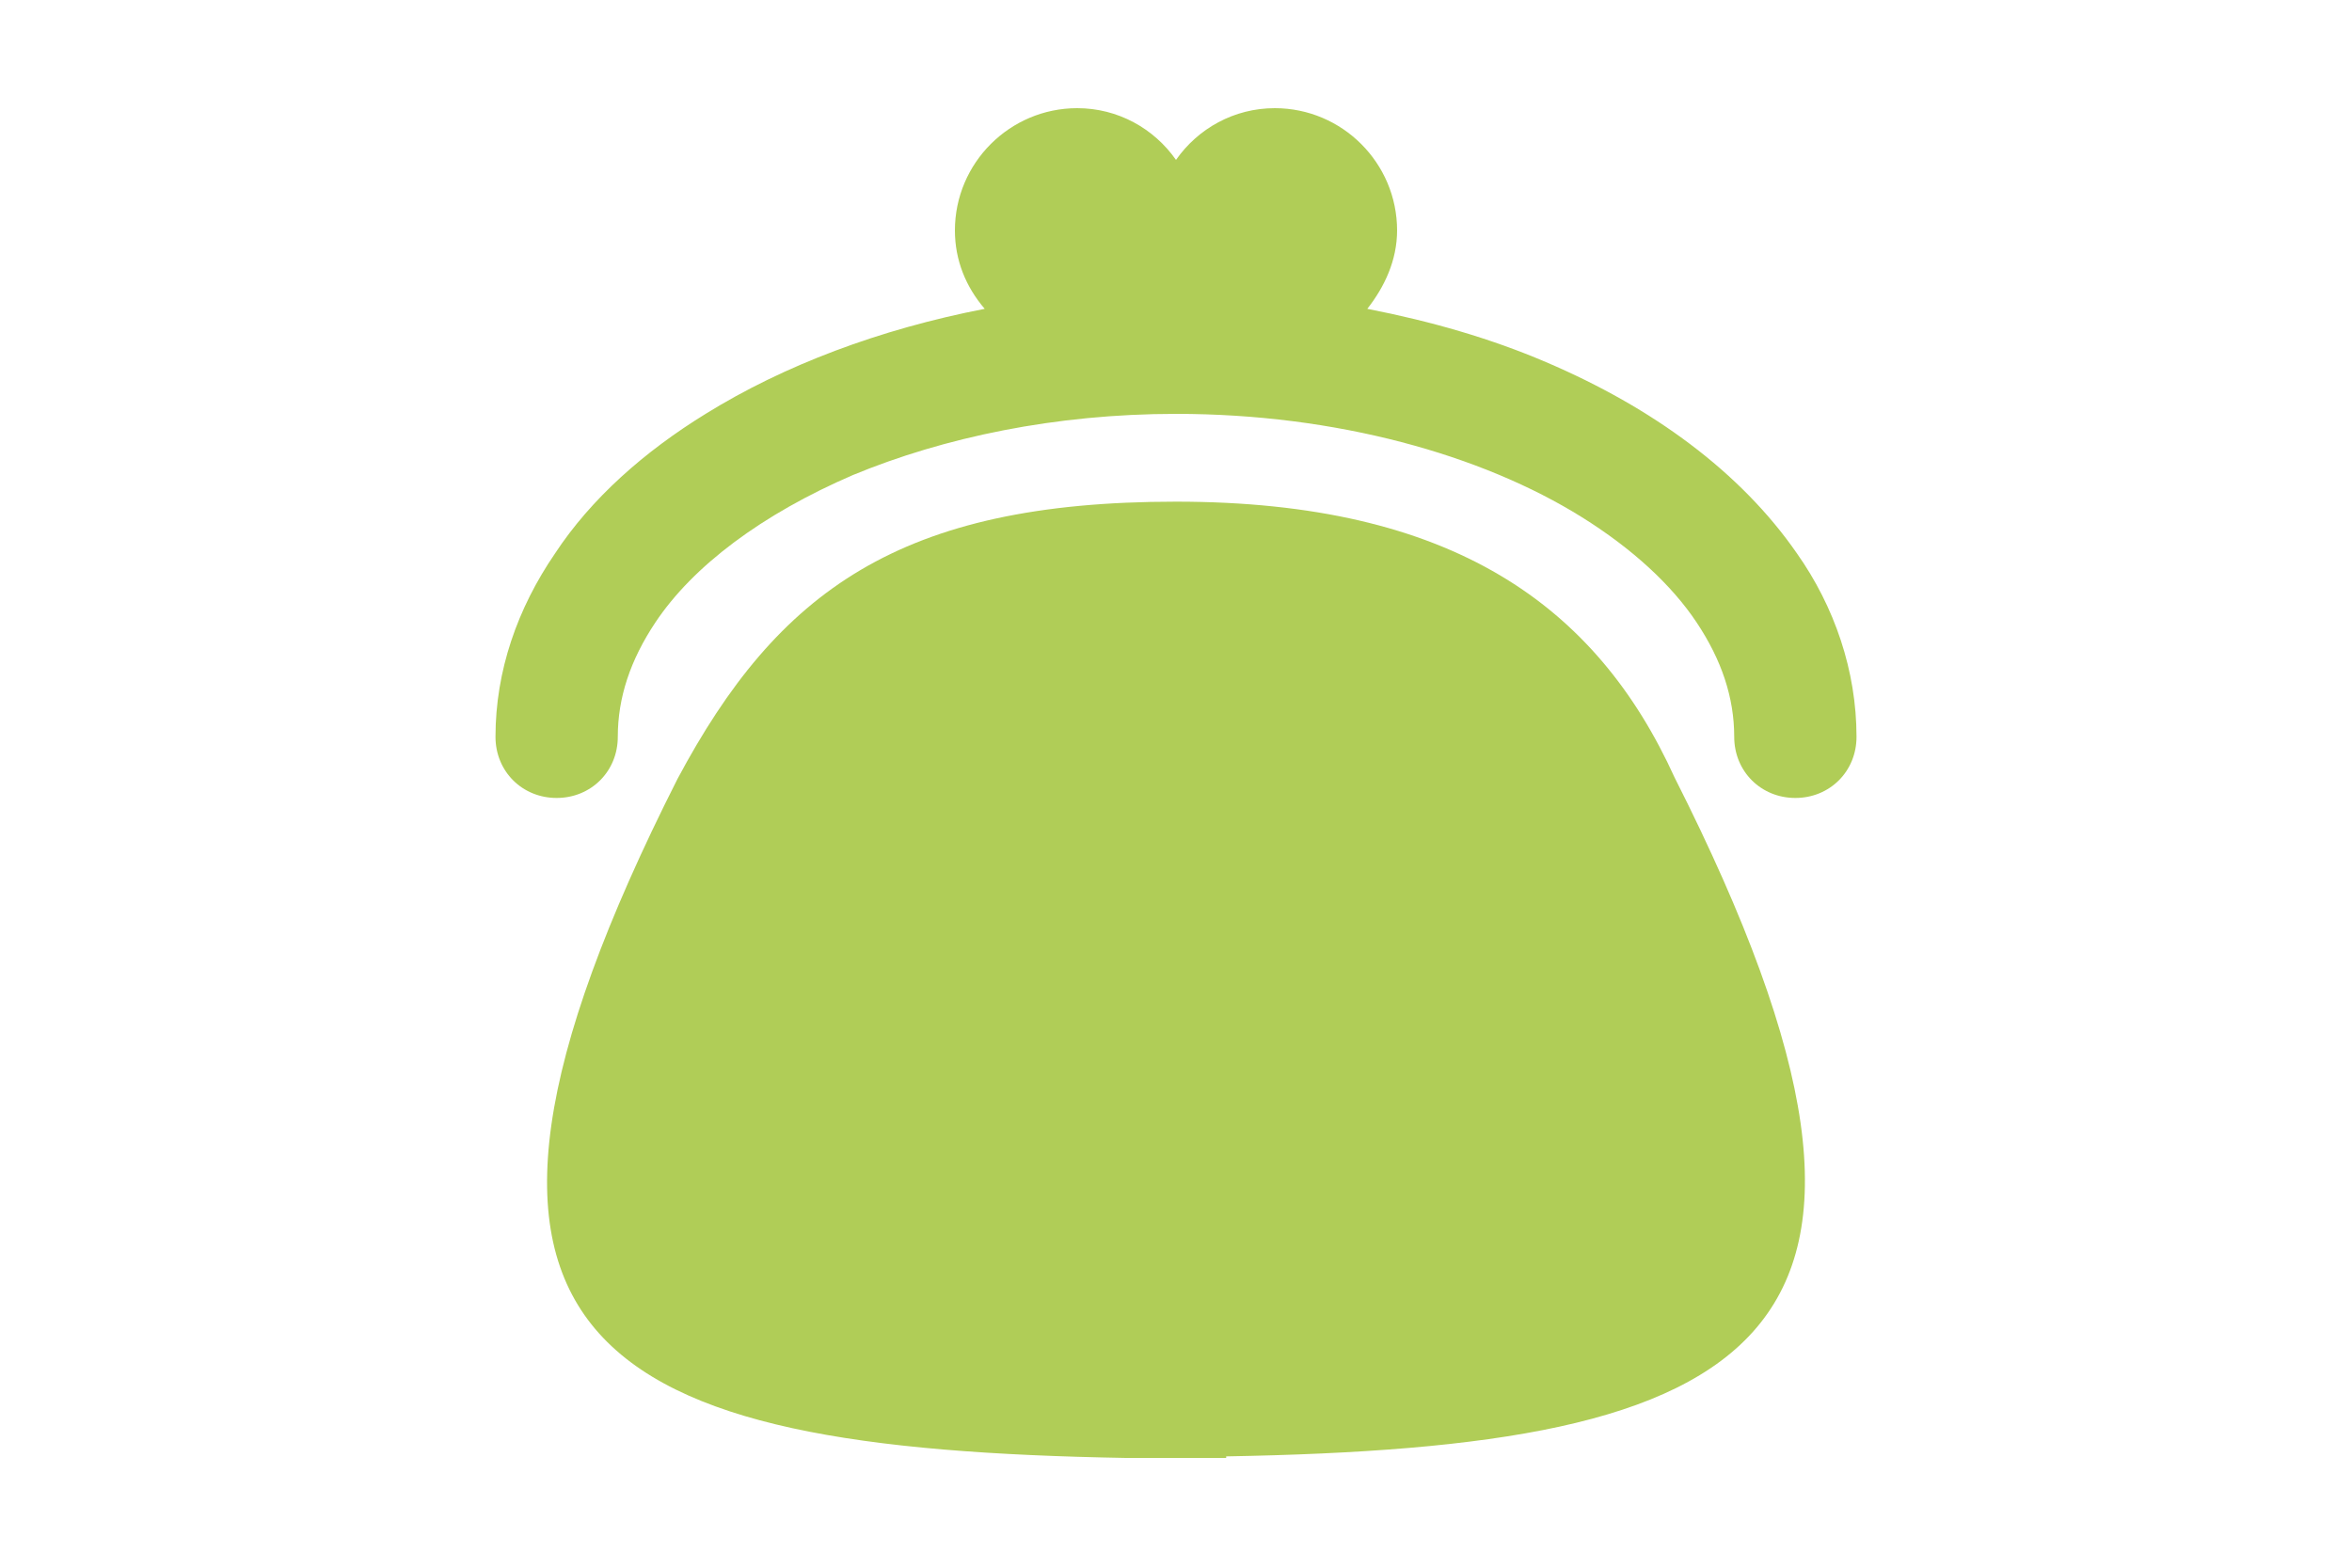
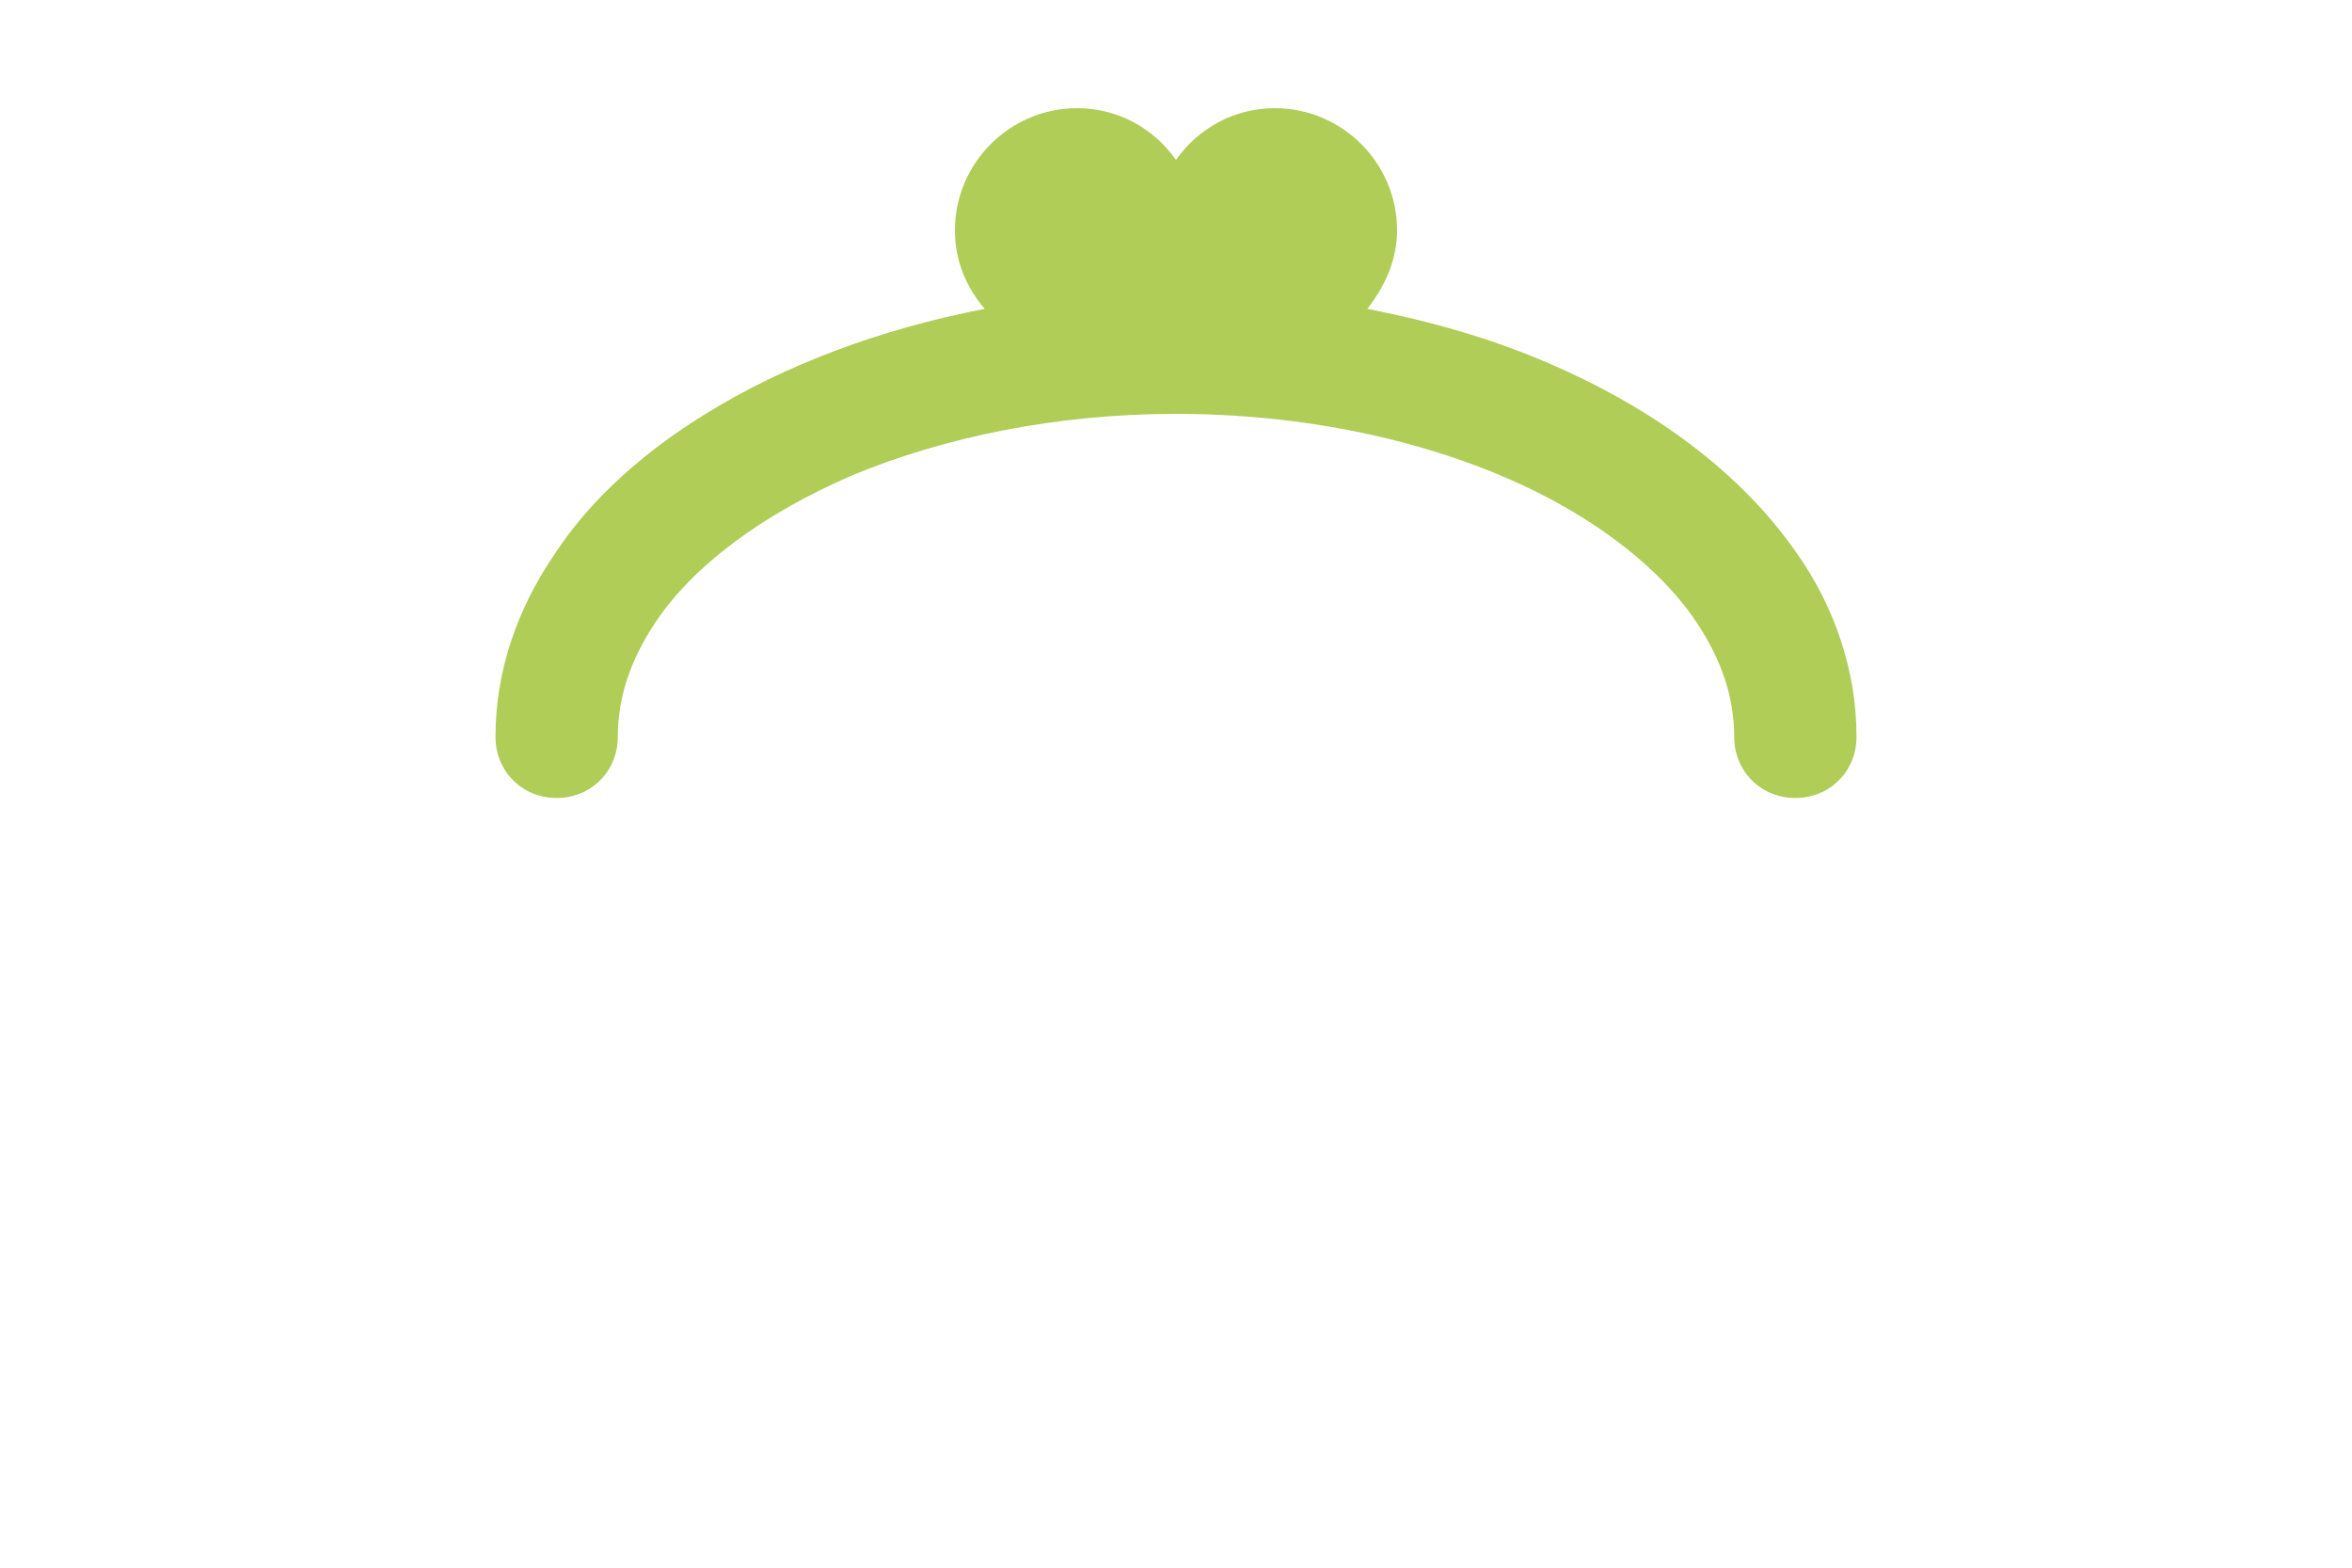
<svg xmlns="http://www.w3.org/2000/svg" version="1.1" id="レイヤー_1" x="0px" y="0px" viewBox="0 0 150 100" style="enable-background:new 0 0 150 100;" xml:space="preserve">
  <style type="text/css">
	.st0{fill:#B0CD57;}
</style>
  <g>
-     <path class="st0" d="M75,32c-17.6,0-25.4,5.7-31.8,17.7c-18.4,36.4-5.1,42.7,28.6,43.3V93c1.1,0,2.1,0,3.2,0c1.1,0,2.1,0,3.2,0   v-0.1c33.7-0.6,47-6.9,28.6-43.3C101.8,38.6,92.6,32,75,32z" />
    <path class="st0" d="M114.6,35.3c-3.6-5.2-9.2-9.3-16-12.2c-3.5-1.5-7.3-2.6-11.4-3.4c1.1-1.4,1.9-3.1,1.9-5c0-4.3-3.5-7.8-7.8-7.8   c-2.6,0-4.9,1.3-6.3,3.3c-1.4-2-3.7-3.3-6.3-3.3c-4.3,0-7.8,3.5-7.8,7.8c0,1.9,0.7,3.6,1.9,5C56.1,21,50,23.3,45,26.4   c-3.9,2.4-7.3,5.4-9.6,8.9c-2.4,3.5-3.8,7.5-3.8,11.7c0,2.2,1.7,3.9,3.9,3.9s3.9-1.7,3.9-3.9c0-2.5,0.8-4.9,2.4-7.3   c2.4-3.6,6.8-6.9,12.6-9.4c5.8-2.4,12.9-3.9,20.6-3.9c10.2,0,19.5,2.6,25.9,6.6c3.2,2,5.7,4.3,7.3,6.7c1.6,2.4,2.4,4.8,2.4,7.3   c0,2.2,1.7,3.9,3.9,3.9c2.2,0,3.9-1.7,3.9-3.9C118.4,42.8,117,38.7,114.6,35.3z" />
  </g>
</svg>